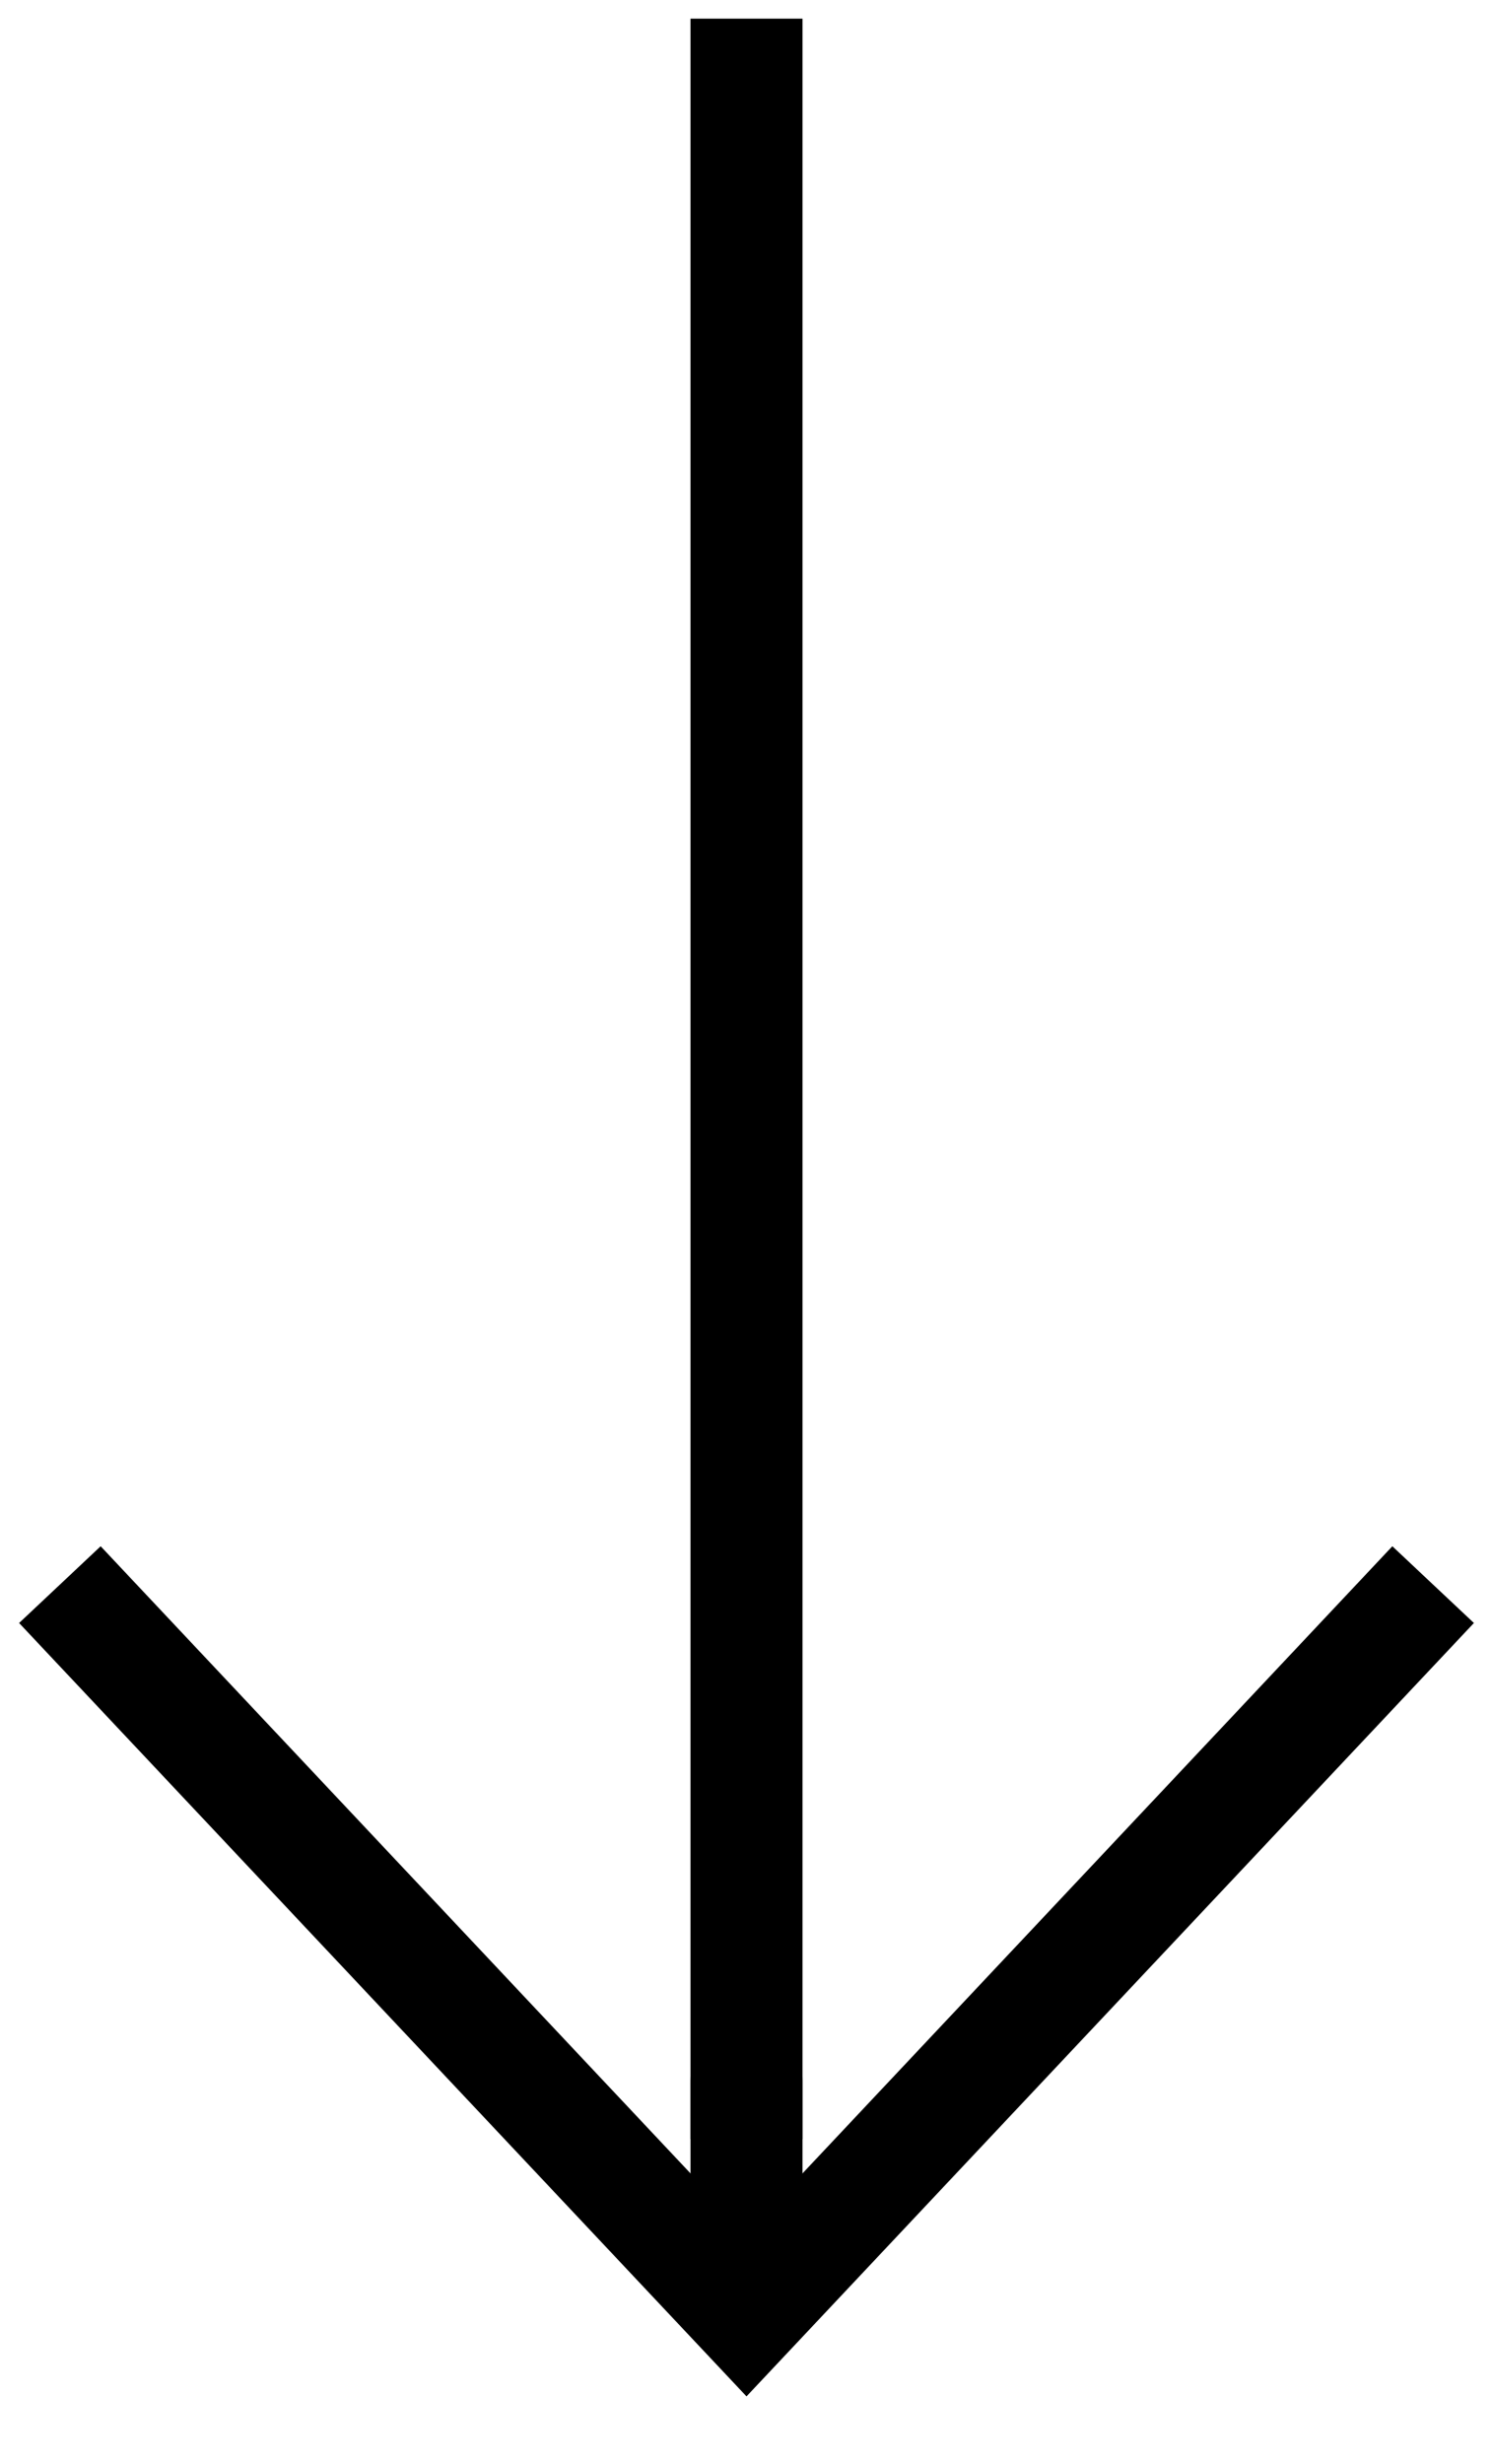
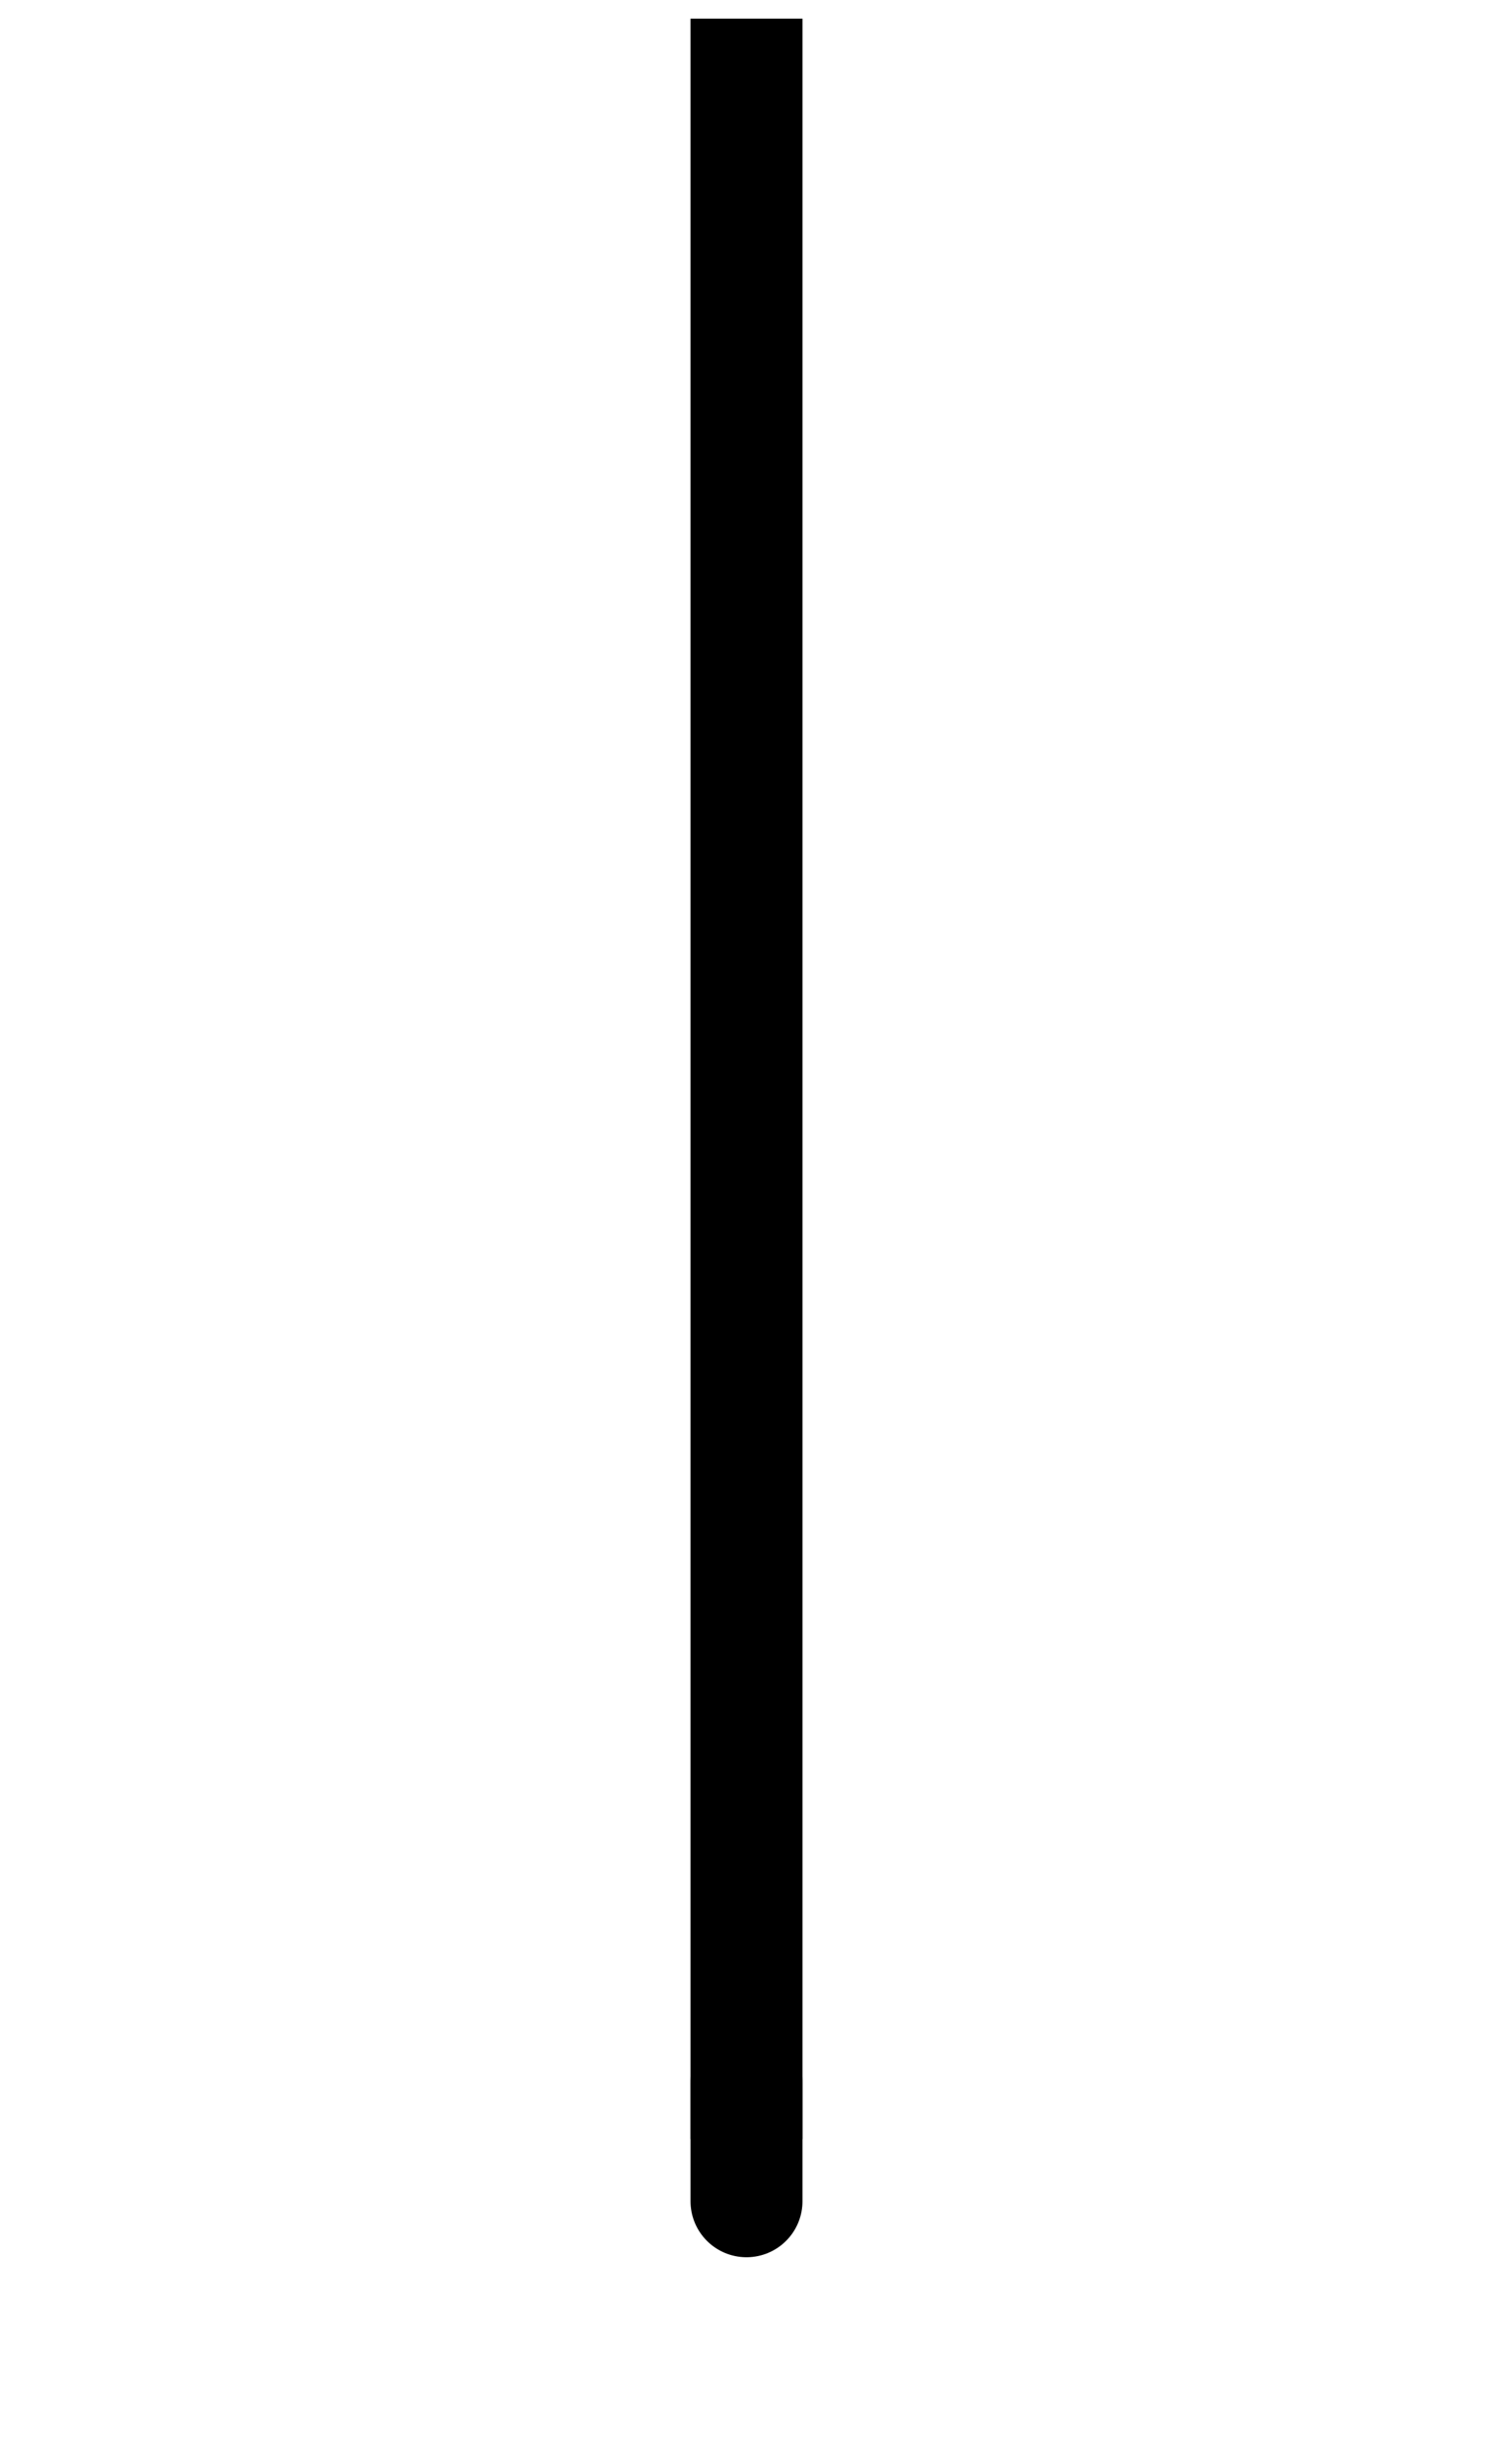
<svg xmlns="http://www.w3.org/2000/svg" width="20" height="33" viewBox="0 0 20 33" fill="none">
-   <path d="M1.316 21.769L10 31L18.684 21.769" stroke="black" stroke-width="1.5" stroke-linecap="square" />
  <path d="M10 1L10 27.899" stroke="black" stroke-width="1.5" stroke-linecap="square" />
  <path d="M10 29.481V27.899" stroke="black" stroke-width="1.5" stroke-linecap="round" />
</svg>